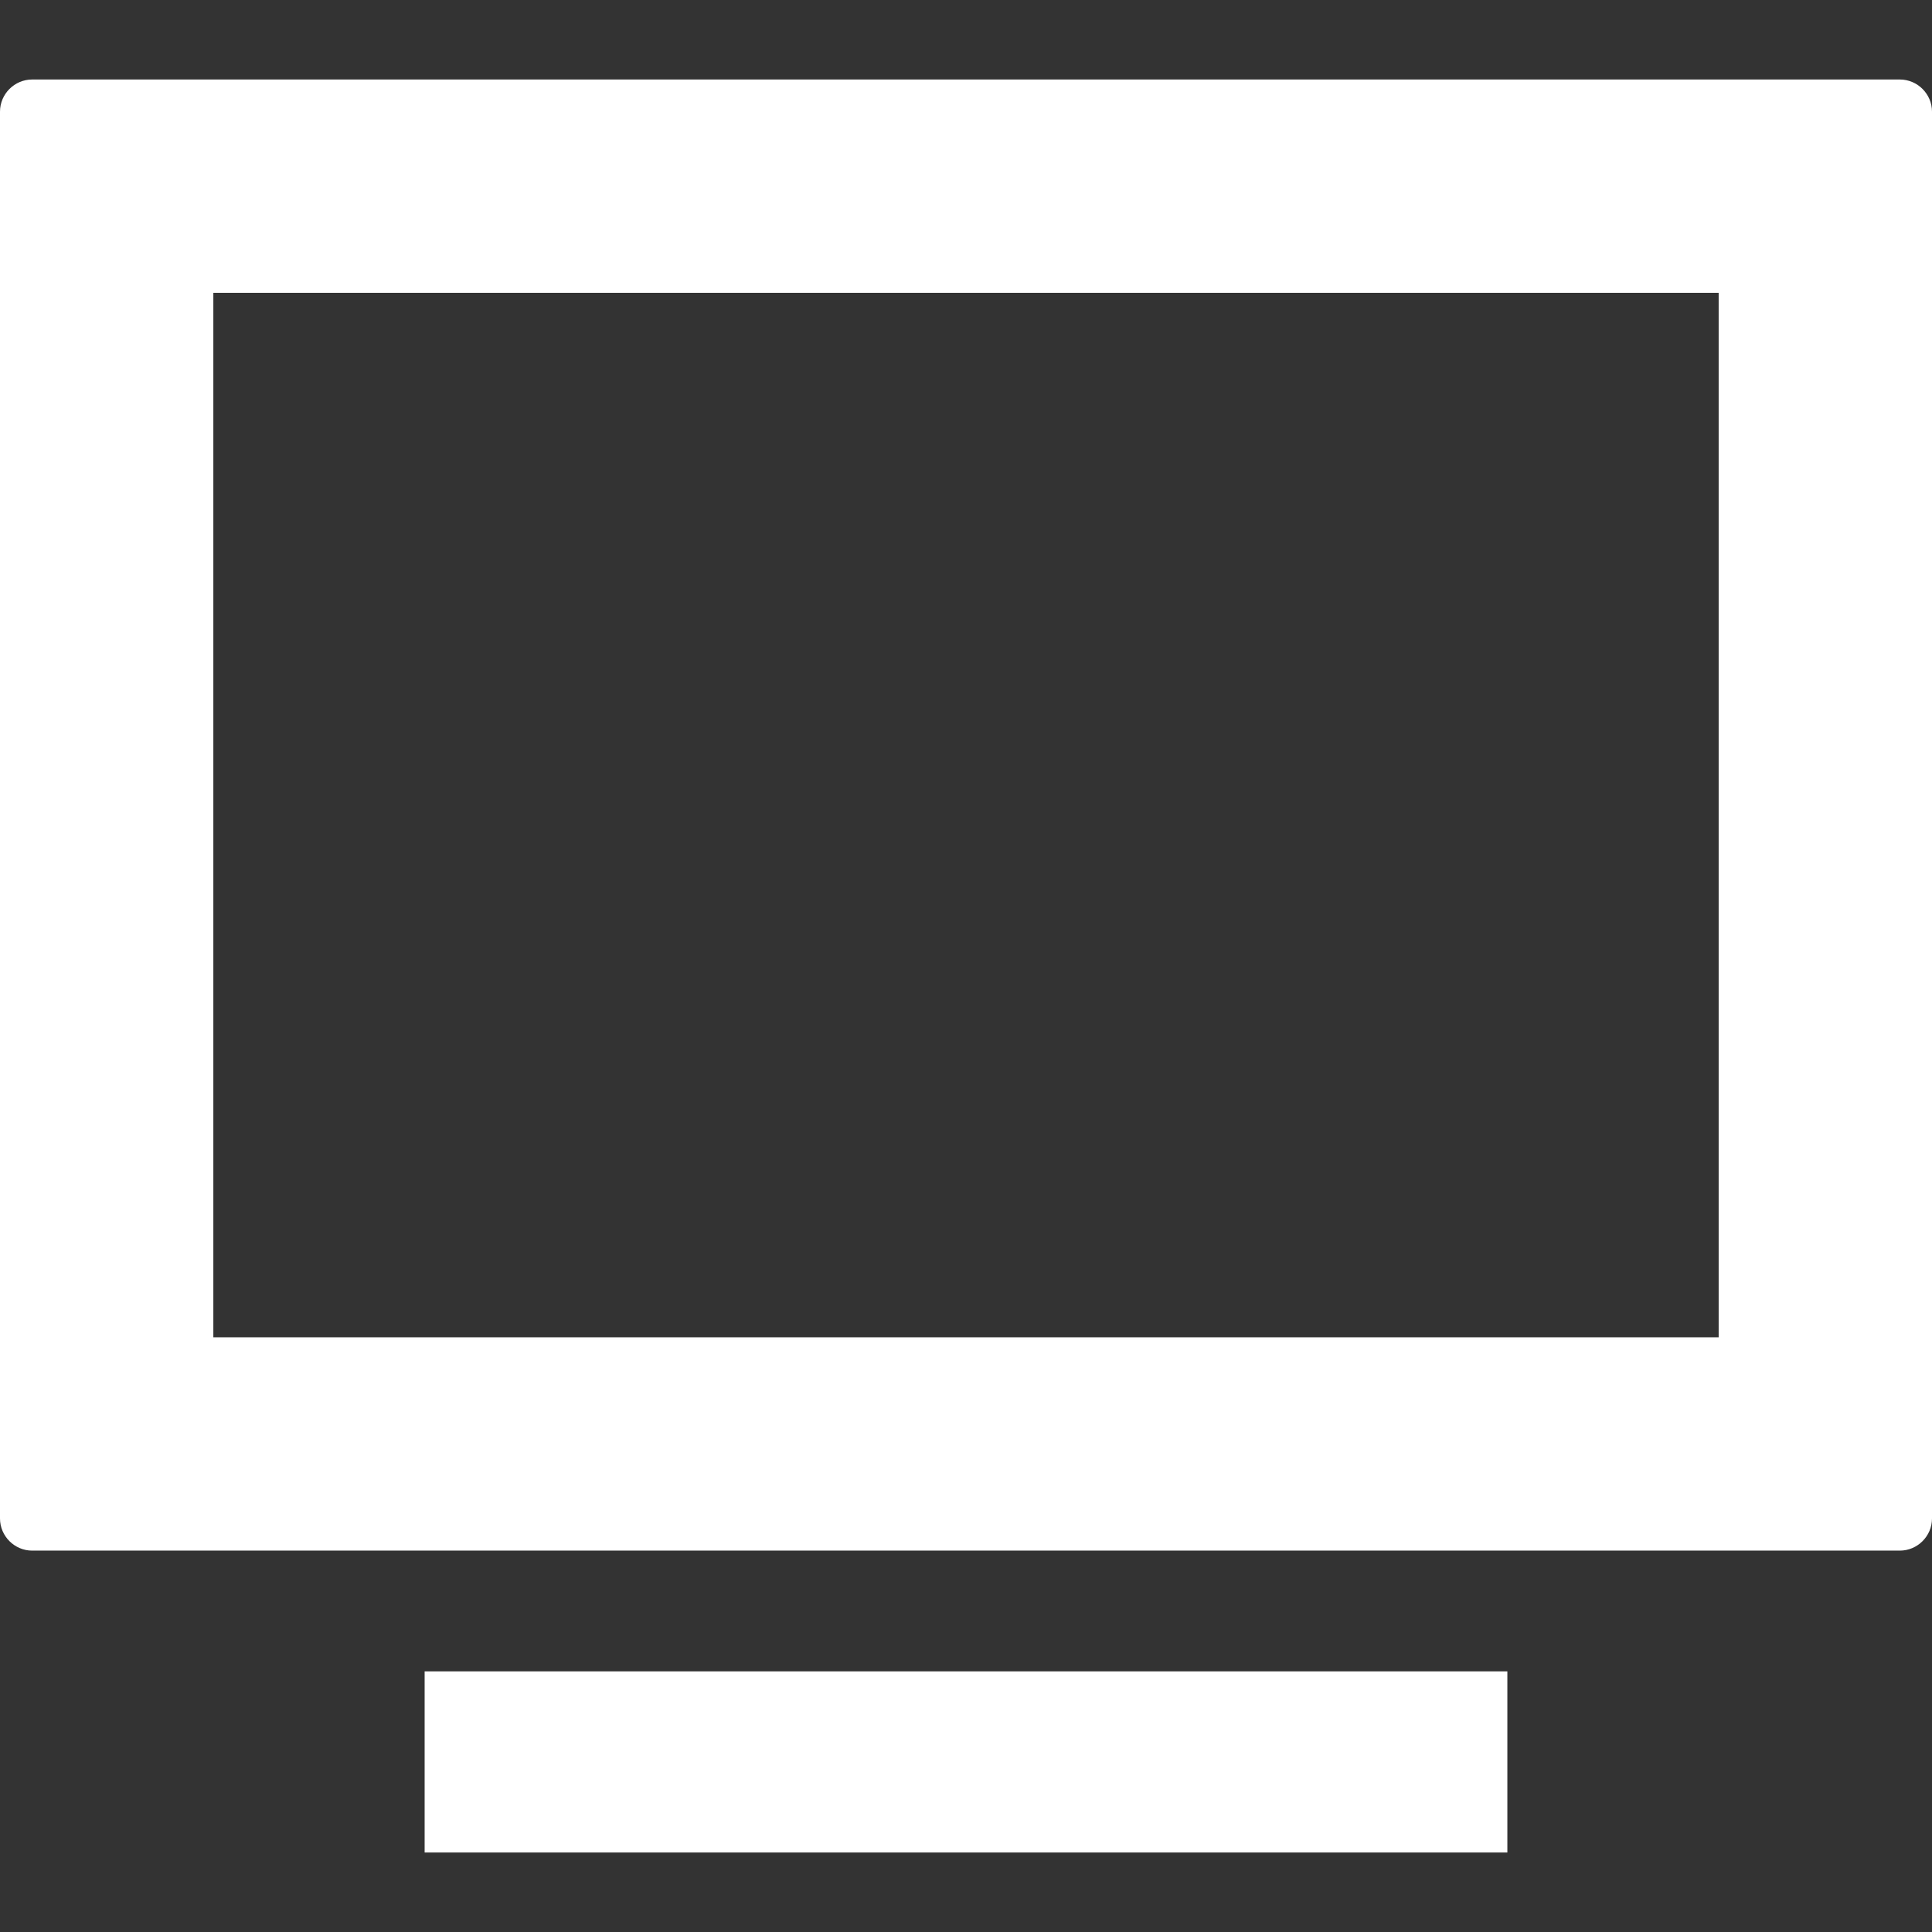
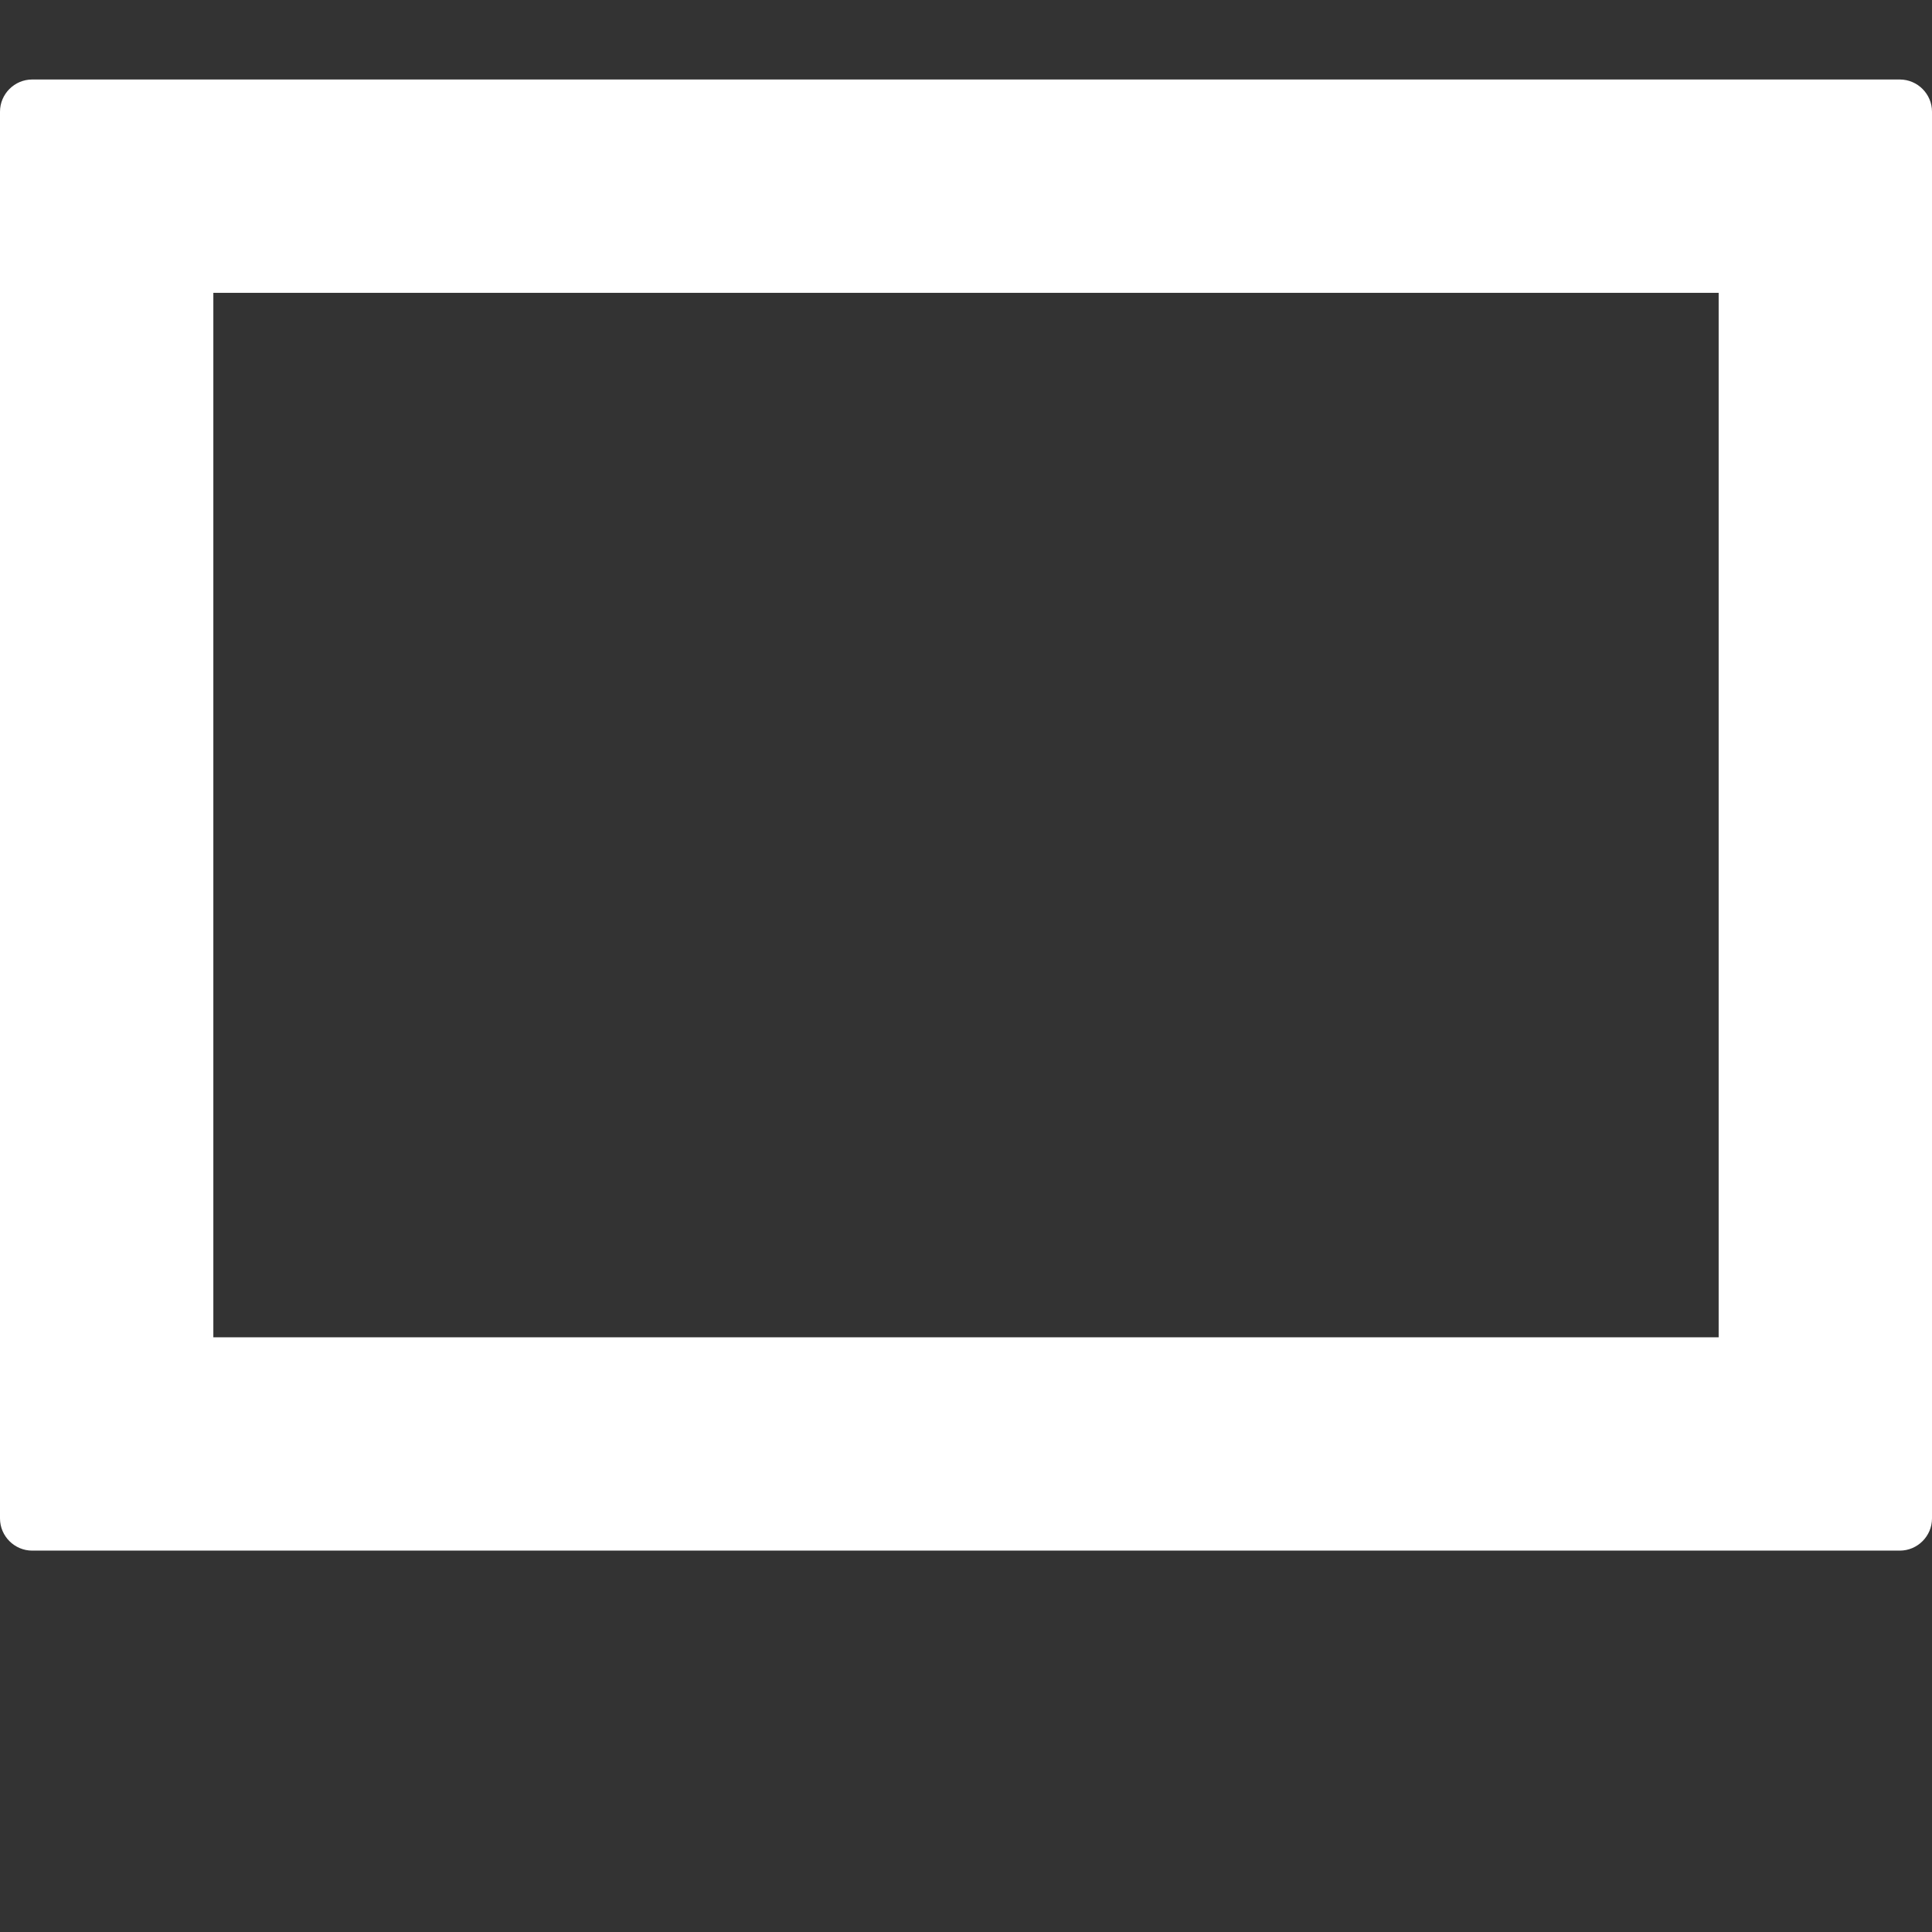
<svg xmlns="http://www.w3.org/2000/svg" height="800px" width="800px" fill="#FFFFFF" version="1.1" id="_x32_" viewBox="0 0 512 512" xml:space="preserve">
  <rect x="0" y="0" width="512" height="512" fill="#333333" stroke="none" />
  <g>
    <path d="M503.467,21.068H8.533C3.84,21.068,0,24.908,0,29.601v372.797c0,4.693,3.84,8.533,8.533,8.533h494.934   c4.693,0,8.533-3.84,8.533-8.533V29.601C512,24.908,508.16,21.068,503.467,21.068z M56.537,354.395V77.607h398.926v276.789H59.568   L56.537,354.395z" />
-     <path d="M160.533,442.932h-47.369l-0.39-0.002v0.002h-0.24c0,8.656,0,38.531,0,47.662v0.097l0,0c0,0.072,0,0.17,0,0.24   h48h190.934h47.998c0-8.754,0-39.246,0-48h-47.998H160.533z" />
  </g>
</svg>